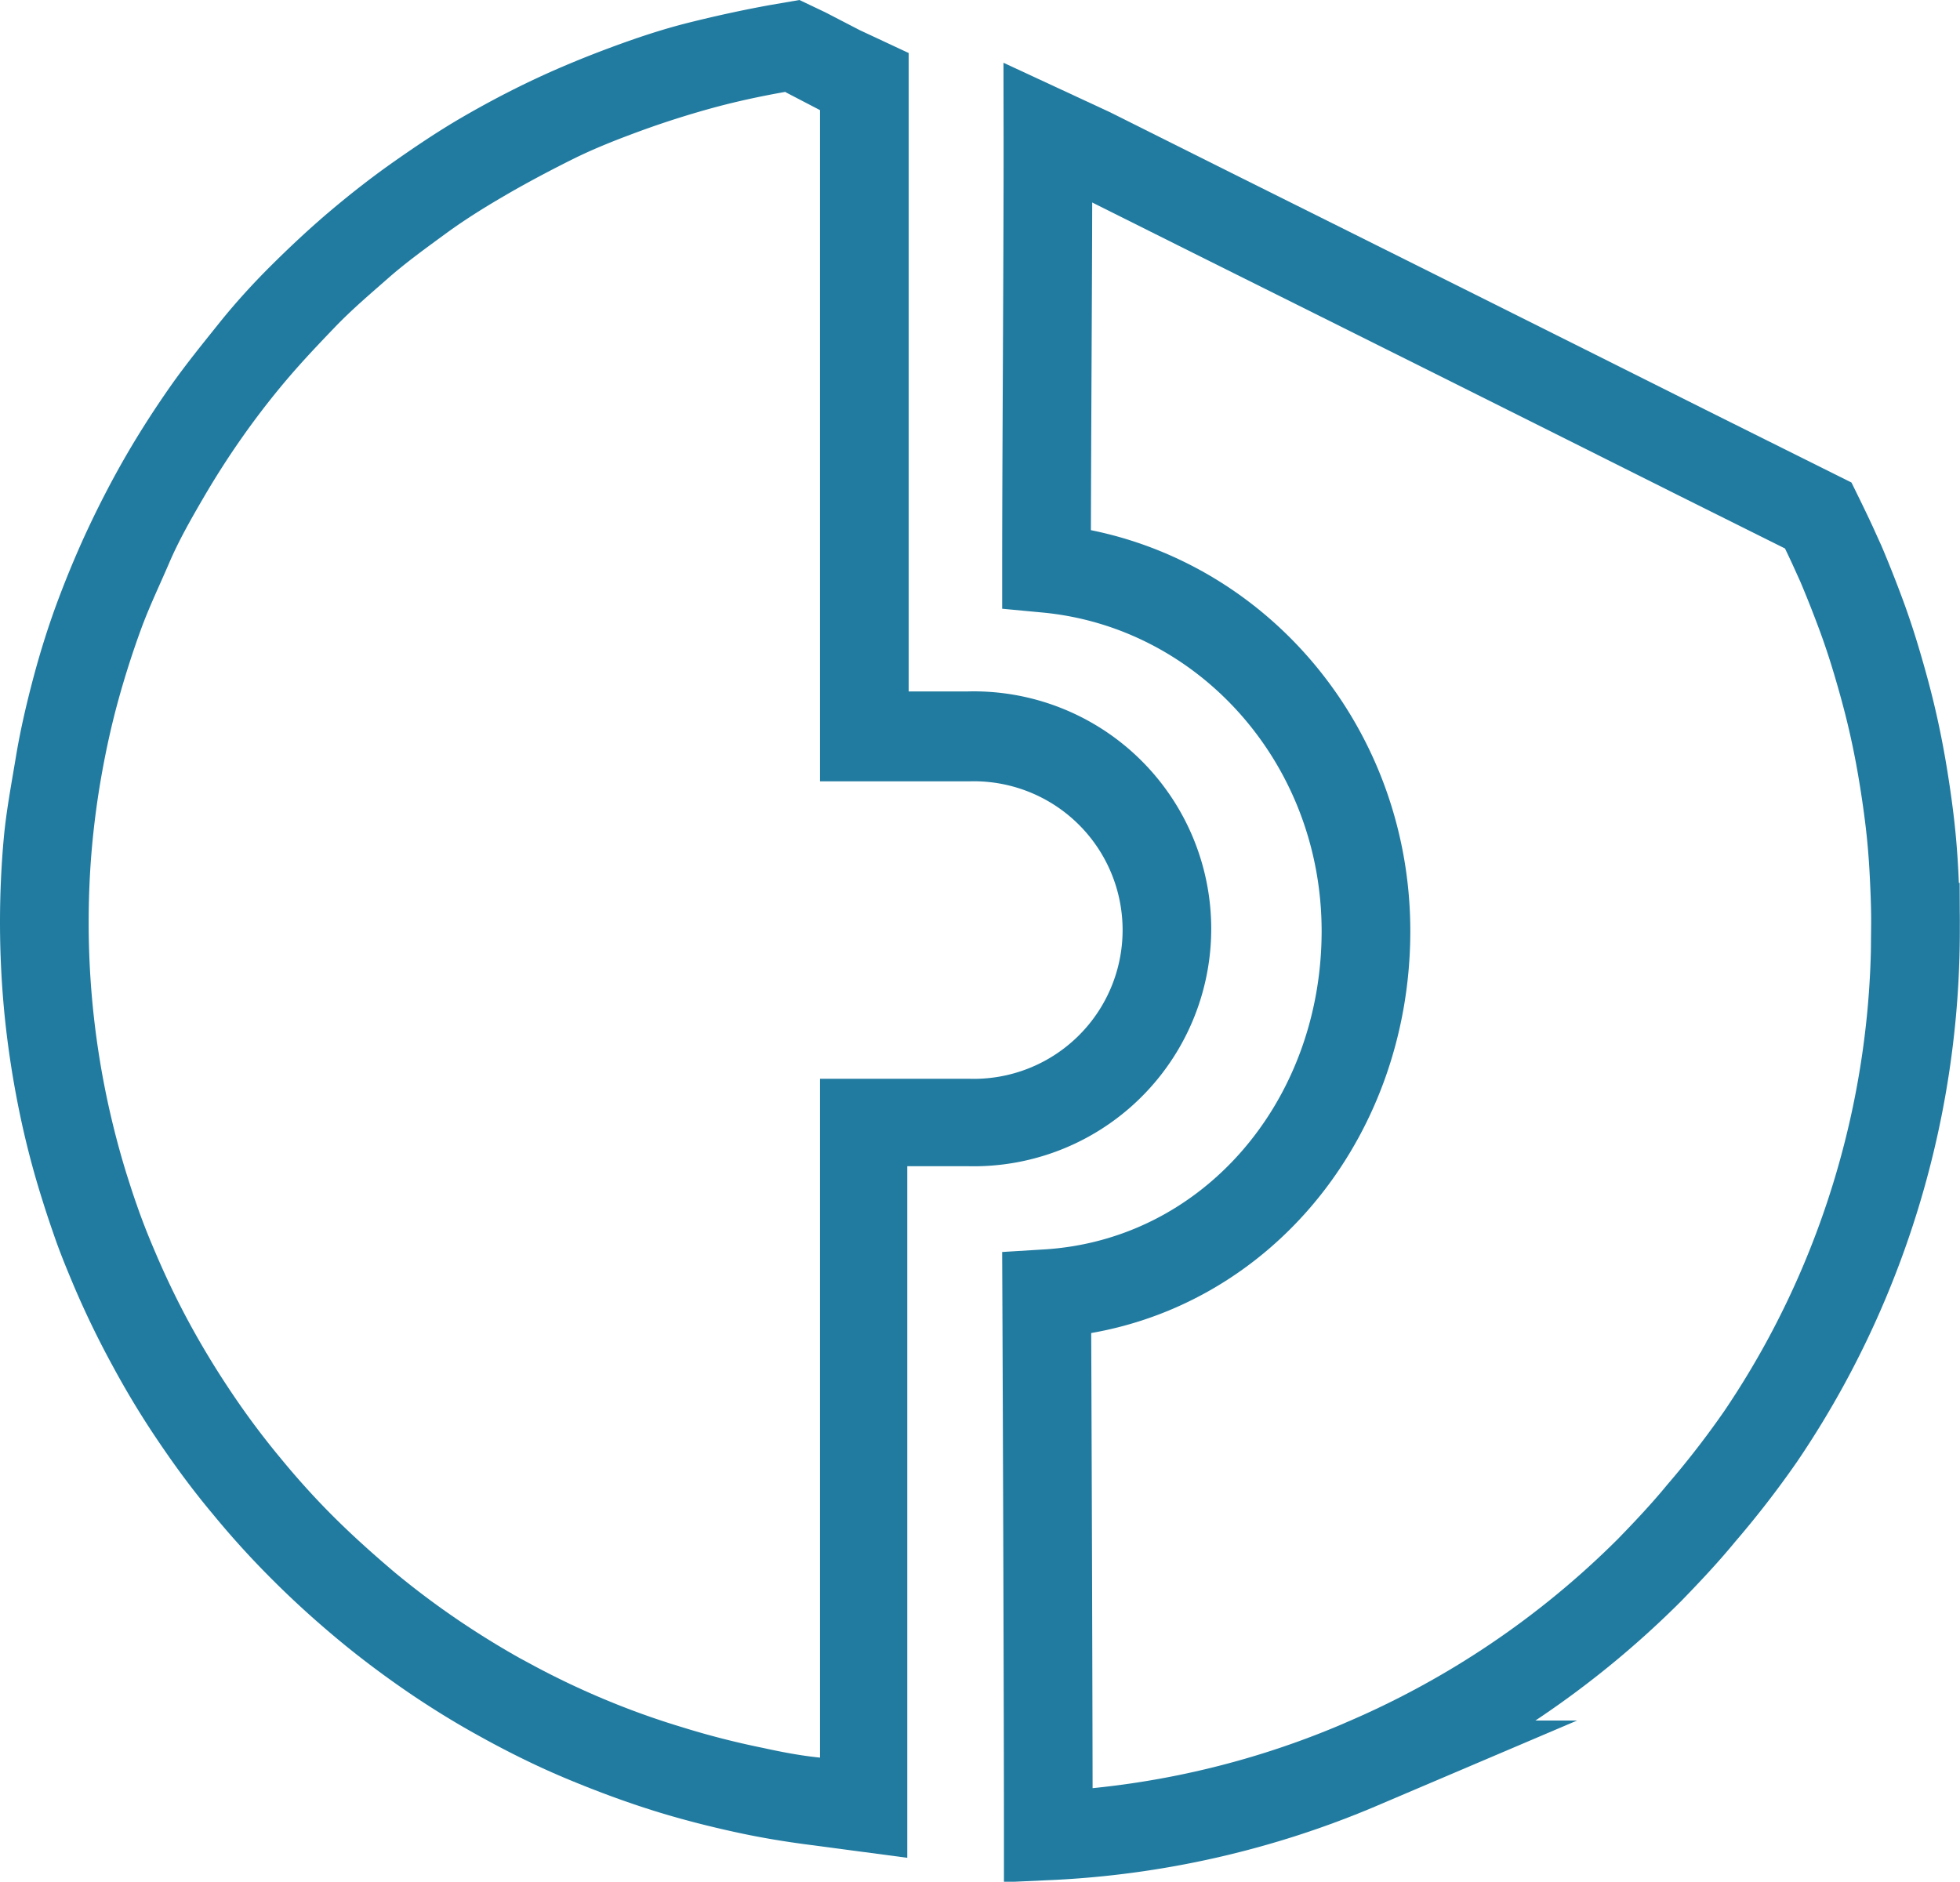
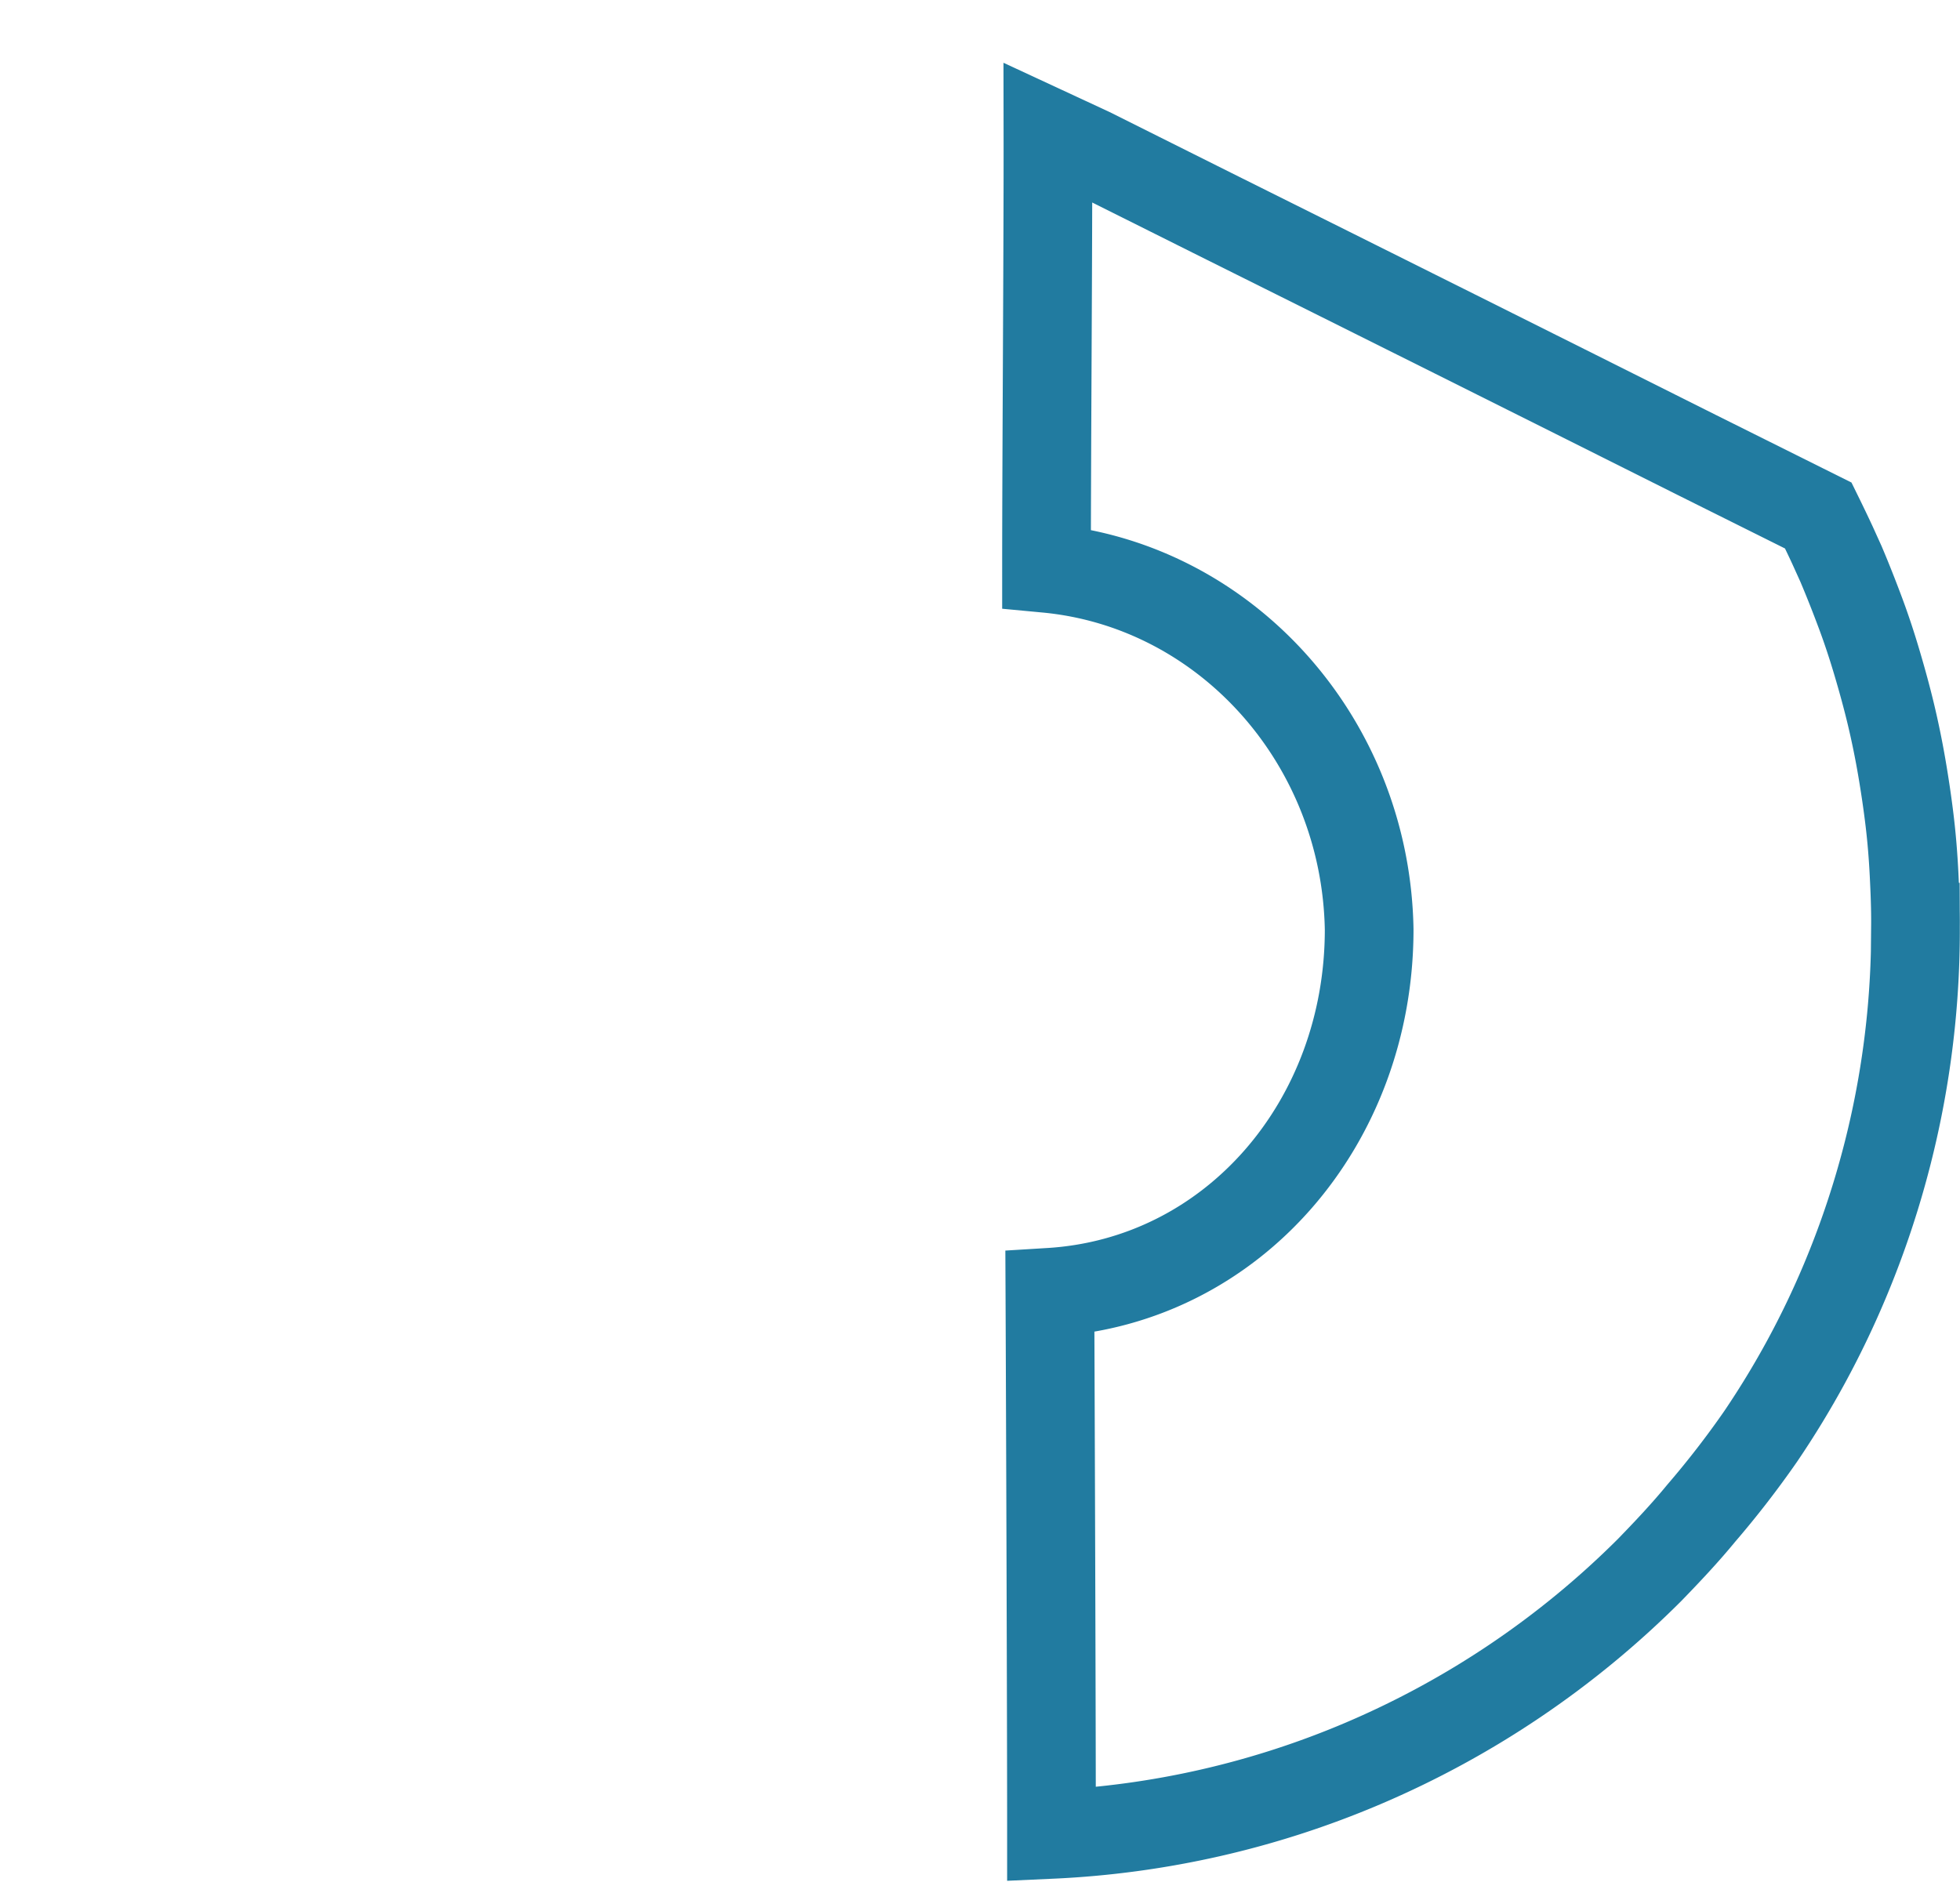
<svg xmlns="http://www.w3.org/2000/svg" viewBox="0 0 110.5 106.11">
  <defs>
    <style>.cls-1{fill:none;stroke:#217ba0;stroke-miterlimit:10;stroke-width:5px;}.cls-2{fill:#217ba0;}</style>
  </defs>
  <g id="Ebene_2" data-name="Ebene 2">
    <g id="Serum_and_Plasma_Assays" data-name="Serum and Plasma Assays">
      <g id="Lead_Clone_Selection" data-name="Lead &amp; Clone Selection">
-         <path class="cls-1" d="M95.91,85.33C95,86.44,94,87.5,93,88.53A51.27,51.27,0,0,1,76.84,99.44l-.18.08a50.69,50.69,0,0,1-17.56,4c0-6.43-.06-23.93-.09-30.57,10.31-.63,18-9.55,18-20.46C77,41.76,69.1,33,59,32.05c0-6.37.09-18.36.08-24.59l.56.26,1.83.85L68.33,12l6.84,3.41L82,18.82l6.84,3.42,6.83,3.42,6.84,3.41c.27.55.54,1.11.8,1.67l.48,1.06c.39.92.76,1.86,1.11,2.8s.66,1.89.94,2.84.55,1.93.78,2.9.43,1.95.6,2.94.32,2,.44,3,.2,2,.25,3,.09,2,.08,3a51.07,51.07,0,0,1-4,20,50.25,50.25,0,0,1-4.73,8.72A52.62,52.62,0,0,1,95.91,85.33Z" />
-         <path class="cls-2" d="M44.31,5.21l1.92,1V44.06h8.38a8.39,8.39,0,1,1,0,16.77H46.23V99.11C45.12,99,44,98.78,43,98.56a46.14,46.14,0,0,1-4.56-1.17A44.55,44.55,0,0,1,34,95.79a45.41,45.41,0,0,1-4.16-2l-.52-.28c-1.16-.65-2.29-1.35-3.39-2.09q-1.91-1.29-3.66-2.74c-1.18-1-2.3-2-3.38-3.07s-2.1-2.2-3.06-3.37a44.7,44.7,0,0,1-2.74-3.66c-.85-1.26-1.65-2.57-2.38-3.91s-1.4-2.74-2-4.16c-.36-.84-.7-1.7-1-2.57-.21-.59-.4-1.19-.59-1.79A47.9,47.9,0,0,1,5,52c0-1.44.06-2.87.19-4.29s.32-2.81.57-4.19.55-2.73.92-4.07.79-2.65,1.26-3.94S9,33,9.54,31.74s1.22-2.45,1.9-3.62,1.42-2.33,2.2-3.44,1.61-2.19,2.49-3.23,1.79-2,2.75-3,2-1.88,3-2.76S24,14,25.12,13.18s2.27-1.53,3.46-2.22S31,9.62,32.24,9s2.54-1.13,3.85-1.61,2.66-.91,4-1.28,2.77-.68,4.19-.93M45.07,0,43.44.28c-1.55.28-3.1.62-4.62,1s-3,.88-4.45,1.42-2.88,1.13-4.26,1.78-2.74,1.37-4.05,2.13S23.47,8.23,22.23,9.1s-2.43,1.8-3.58,2.77-2.25,2-3.31,3.05-2.08,2.17-3,3.32-1.89,2.34-2.75,3.57-1.68,2.5-2.43,3.79-1.46,2.65-2.1,4-1.24,2.78-1.77,4.19-1,2.9-1.39,4.36-.75,3-1,4.51S.35,45.74.21,47.29,0,50.44,0,52a53.14,53.14,0,0,0,.27,5.36c.18,1.75.45,3.5.8,5.22s.78,3.38,1.29,5q.31,1,.66,2c.34,1,.72,1.92,1.11,2.85.66,1.56,1.41,3.11,2.22,4.59A48.94,48.94,0,0,0,9,81.38c.94,1.39,1.95,2.75,3,4a49.79,49.79,0,0,0,3.39,3.73c1.18,1.18,2.44,2.32,3.73,3.39s2.65,2.08,4,3c1.21.82,2.47,1.6,3.75,2.31l.58.32c1.49.81,3,1.55,4.59,2.21s3.2,1.26,4.83,1.77,3.34.94,5,1.29c1.19.25,2.41.45,3.63.61l5.65.75v-39h3.38a13.39,13.39,0,1,0,0-26.77H51.23v-36L48.47,1.7l-1.93-1L45.07,0Z" />
+         <path class="cls-1" d="M95.91,85.33C95,86.44,94,87.5,93,88.53A51.27,51.27,0,0,1,76.84,99.44a50.69,50.69,0,0,1-17.56,4c0-6.43-.06-23.93-.09-30.57,10.31-.63,18-9.55,18-20.46C77,41.76,69.1,33,59,32.05c0-6.37.09-18.36.08-24.59l.56.26,1.83.85L68.33,12l6.84,3.41L82,18.82l6.84,3.42,6.83,3.42,6.84,3.41c.27.55.54,1.11.8,1.67l.48,1.06c.39.92.76,1.86,1.11,2.8s.66,1.89.94,2.84.55,1.93.78,2.9.43,1.95.6,2.94.32,2,.44,3,.2,2,.25,3,.09,2,.08,3a51.07,51.07,0,0,1-4,20,50.25,50.25,0,0,1-4.73,8.72A52.62,52.62,0,0,1,95.91,85.33Z" />
      </g>
    </g>
  </g>
</svg>